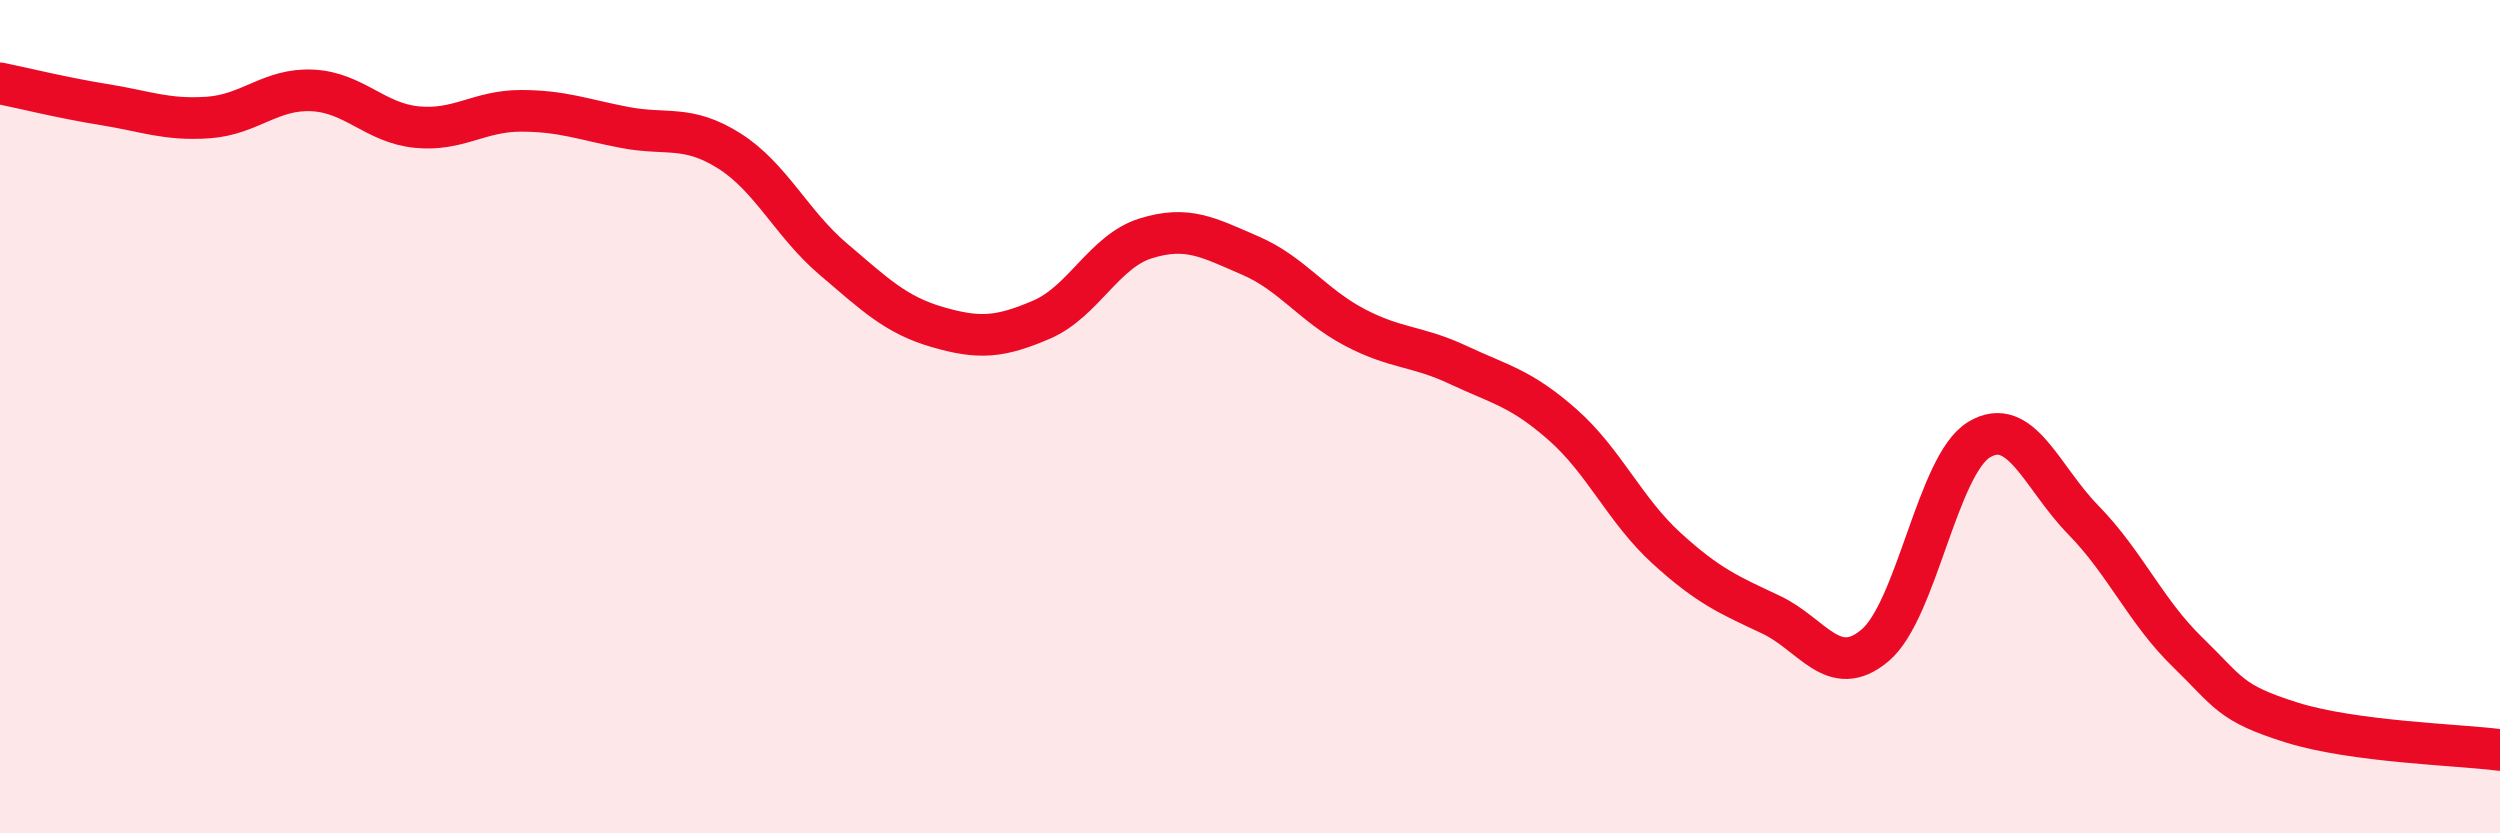
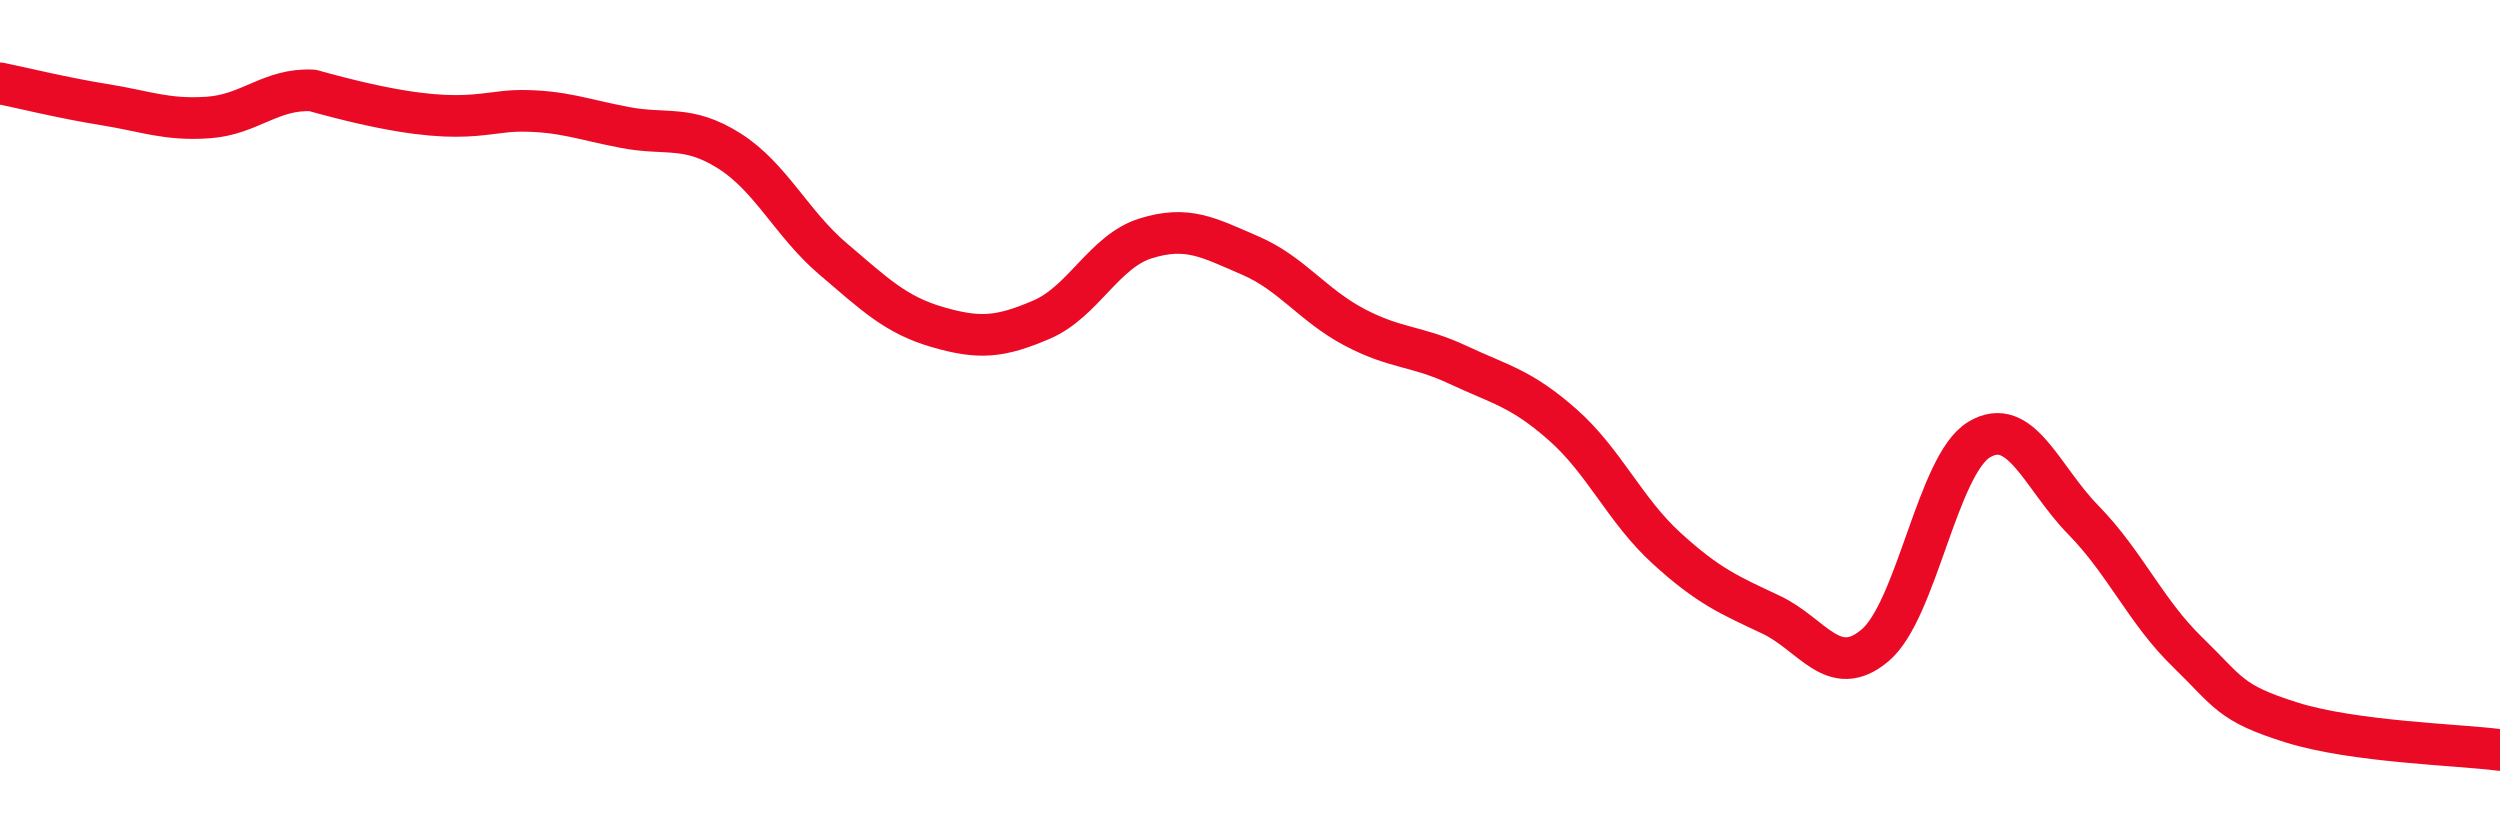
<svg xmlns="http://www.w3.org/2000/svg" width="60" height="20" viewBox="0 0 60 20">
-   <path d="M 0,2 C 0.5,2.1 1.5,2.35 2.5,2.51 C 3.5,2.67 4,2.89 5,2.82 C 6,2.75 6.5,2.12 7.5,2.17 C 8.5,2.22 9,2.95 10,3.05 C 11,3.15 11.5,2.66 12.5,2.66 C 13.5,2.66 14,2.87 15,3.06 C 16,3.25 16.5,2.99 17.5,3.62 C 18.5,4.25 19,5.37 20,6.22 C 21,7.07 21.5,7.56 22.5,7.85 C 23.5,8.14 24,8.1 25,7.67 C 26,7.24 26.5,6.03 27.5,5.72 C 28.5,5.41 29,5.7 30,6.13 C 31,6.56 31.5,7.32 32.5,7.85 C 33.5,8.38 34,8.29 35,8.76 C 36,9.23 36.5,9.31 37.5,10.19 C 38.5,11.07 39,12.25 40,13.16 C 41,14.07 41.5,14.28 42.5,14.75 C 43.5,15.22 44,16.33 45,15.49 C 46,14.65 46.5,11.15 47.5,10.55 C 48.5,9.95 49,11.46 50,12.48 C 51,13.5 51.5,14.68 52.5,15.65 C 53.5,16.62 53.5,16.87 55,17.34 C 56.5,17.81 59,17.87 60,18L60 20L0 20Z" fill="#EB0A25" opacity="0.1" stroke-linecap="round" stroke-linejoin="round" />
-   <path d="M 0,2 C 0.5,2.1 1.5,2.35 2.5,2.51 C 3.5,2.67 4,2.89 5,2.82 C 6,2.75 6.5,2.12 7.5,2.17 C 8.5,2.22 9,2.95 10,3.05 C 11,3.15 11.5,2.66 12.5,2.66 C 13.5,2.66 14,2.87 15,3.06 C 16,3.25 16.5,2.99 17.5,3.62 C 18.5,4.25 19,5.37 20,6.22 C 21,7.07 21.5,7.56 22.5,7.85 C 23.5,8.14 24,8.1 25,7.67 C 26,7.24 26.5,6.03 27.5,5.72 C 28.5,5.41 29,5.7 30,6.13 C 31,6.56 31.5,7.32 32.5,7.85 C 33.5,8.38 34,8.29 35,8.76 C 36,9.23 36.5,9.31 37.5,10.19 C 38.5,11.07 39,12.25 40,13.16 C 41,14.07 41.5,14.28 42.5,14.75 C 43.5,15.22 44,16.33 45,15.49 C 46,14.65 46.5,11.15 47.5,10.55 C 48.5,9.95 49,11.46 50,12.48 C 51,13.5 51.5,14.68 52.5,15.65 C 53.5,16.62 53.5,16.87 55,17.34 C 56.5,17.81 59,17.87 60,18" stroke="#EB0A25" stroke-width="1" fill="none" stroke-linecap="round" stroke-linejoin="round" />
+   <path d="M 0,2 C 0.5,2.1 1.5,2.35 2.5,2.51 C 3.5,2.67 4,2.89 5,2.82 C 6,2.75 6.5,2.12 7.5,2.17 C 11,3.15 11.5,2.66 12.5,2.66 C 13.5,2.66 14,2.87 15,3.06 C 16,3.25 16.5,2.99 17.5,3.62 C 18.5,4.25 19,5.37 20,6.22 C 21,7.07 21.5,7.56 22.5,7.85 C 23.5,8.14 24,8.1 25,7.67 C 26,7.24 26.5,6.03 27.5,5.72 C 28.5,5.41 29,5.7 30,6.13 C 31,6.56 31.5,7.32 32.5,7.85 C 33.5,8.38 34,8.29 35,8.76 C 36,9.23 36.5,9.31 37.5,10.19 C 38.5,11.07 39,12.25 40,13.16 C 41,14.07 41.5,14.28 42.5,14.75 C 43.5,15.22 44,16.33 45,15.49 C 46,14.65 46.5,11.15 47.5,10.55 C 48.5,9.95 49,11.46 50,12.48 C 51,13.5 51.5,14.68 52.5,15.65 C 53.5,16.62 53.5,16.87 55,17.34 C 56.5,17.81 59,17.87 60,18" stroke="#EB0A25" stroke-width="1" fill="none" stroke-linecap="round" stroke-linejoin="round" />
</svg>